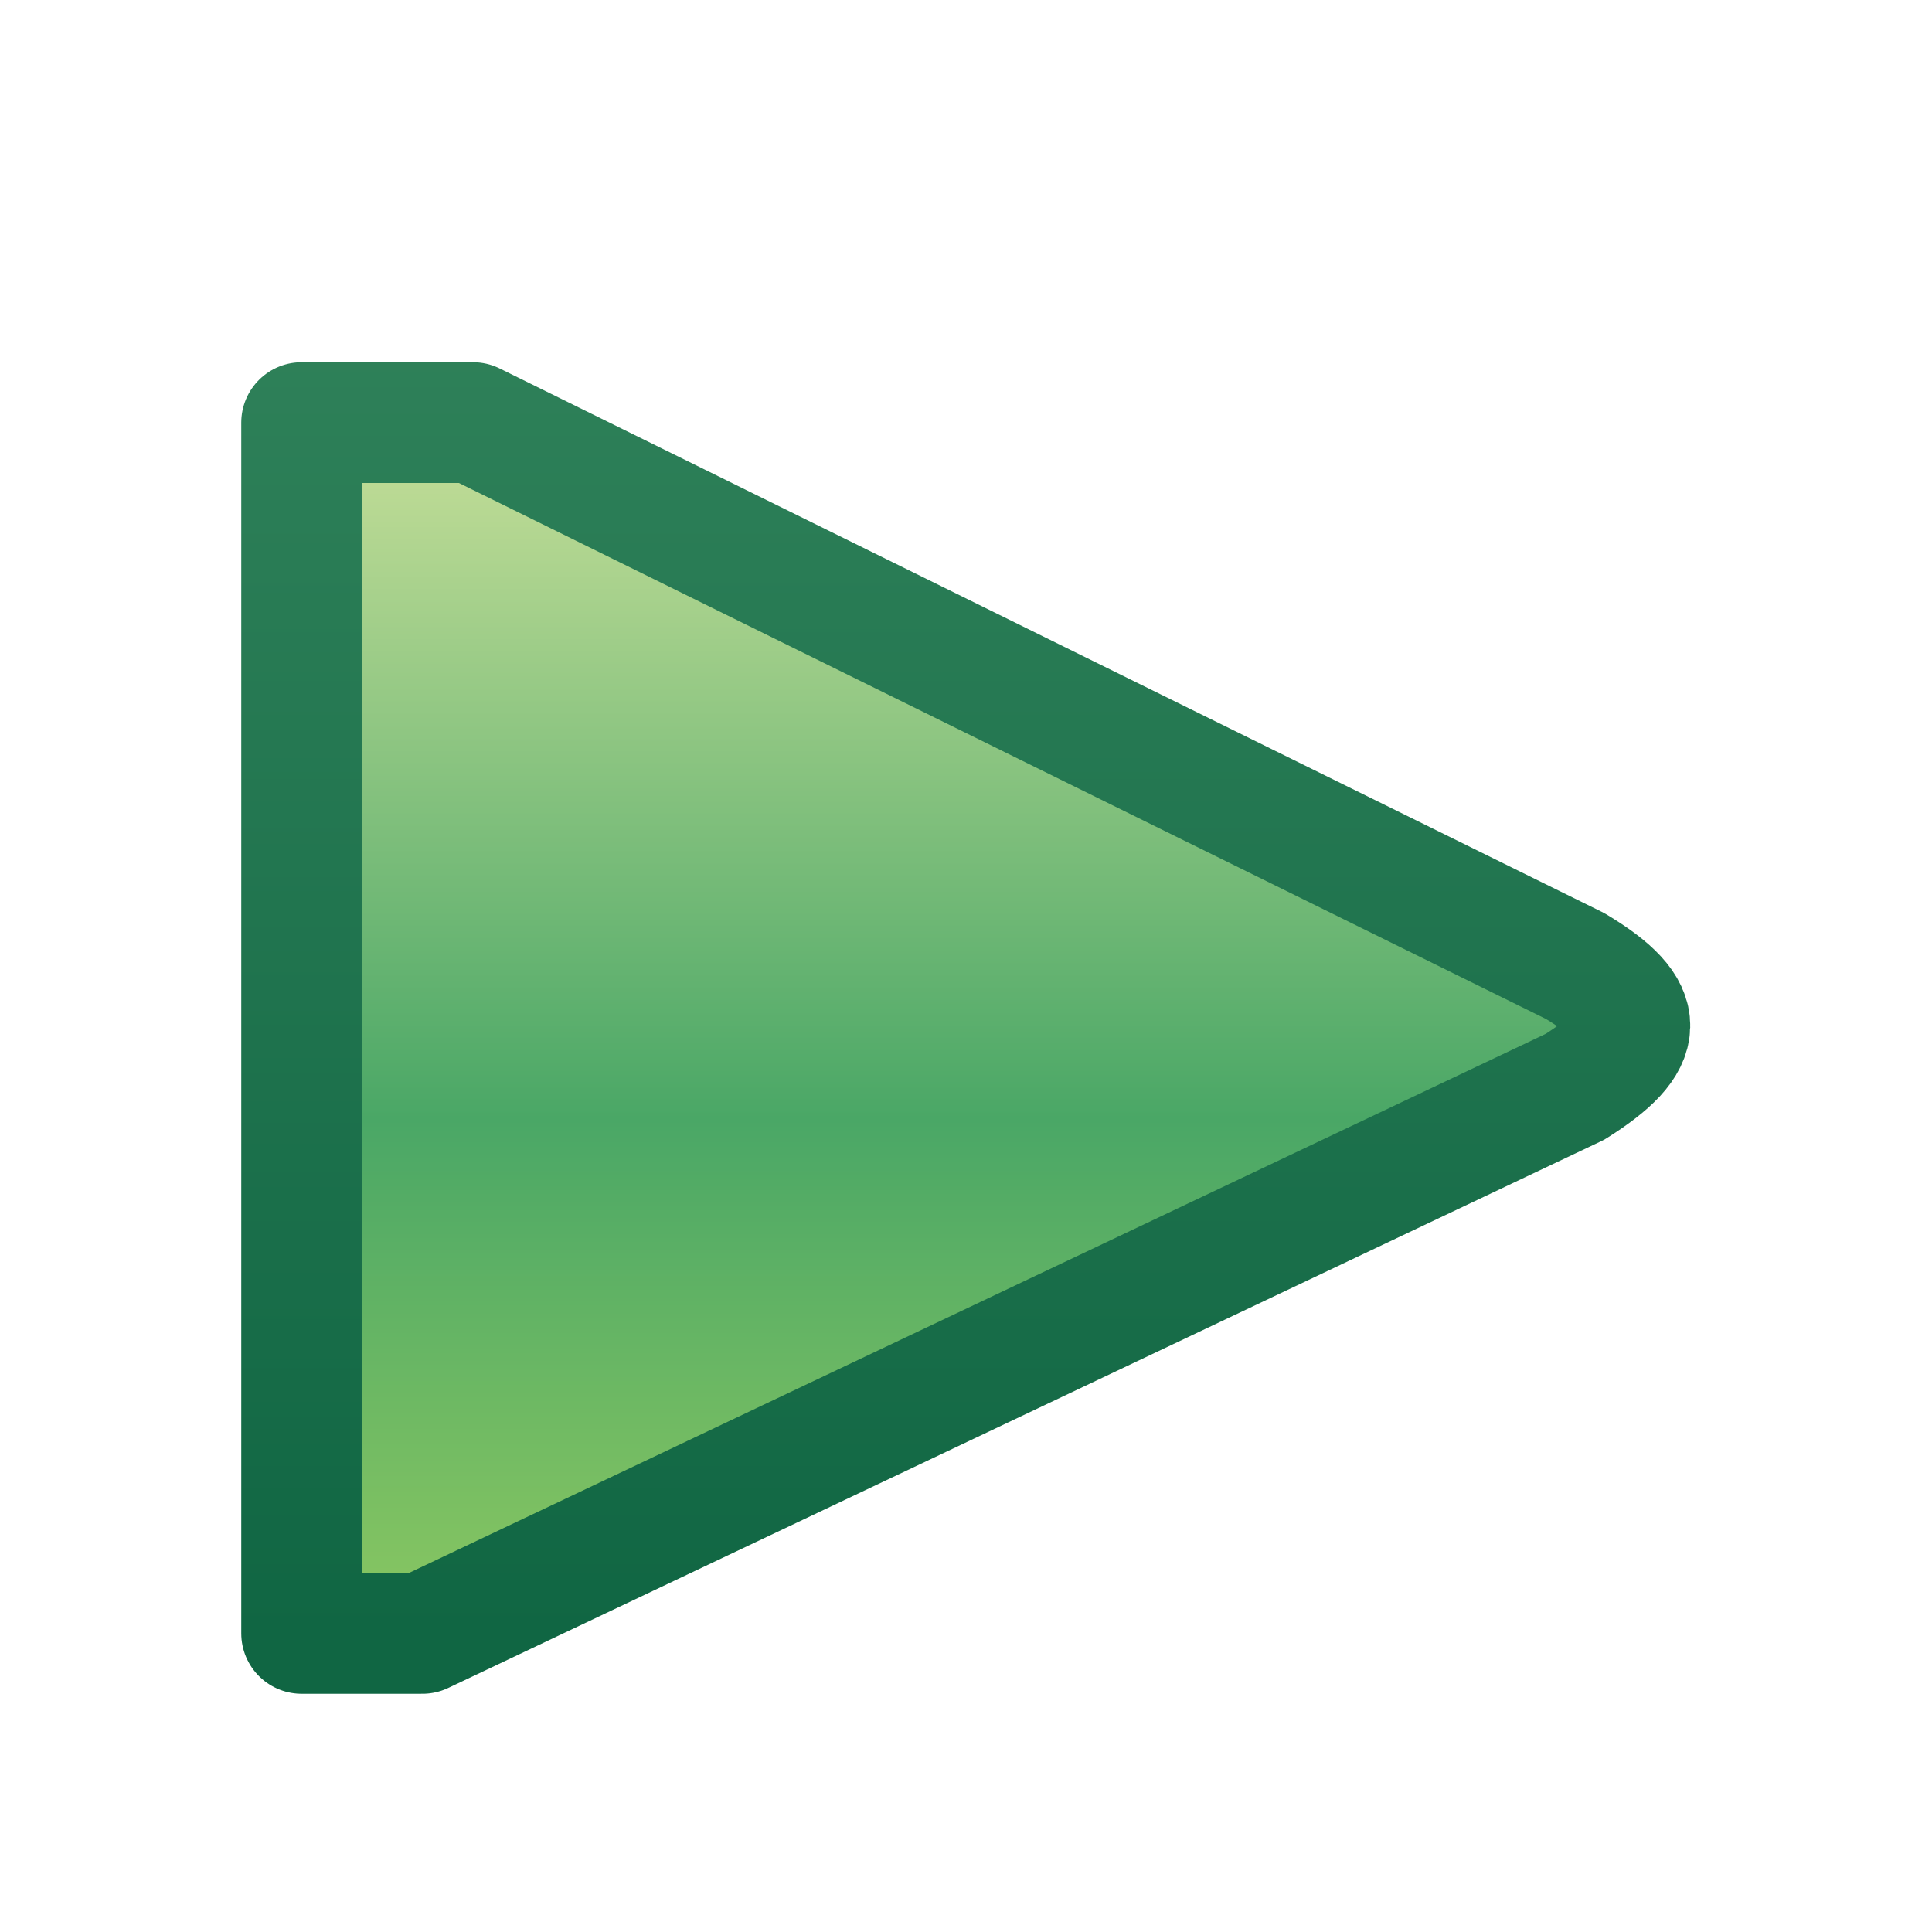
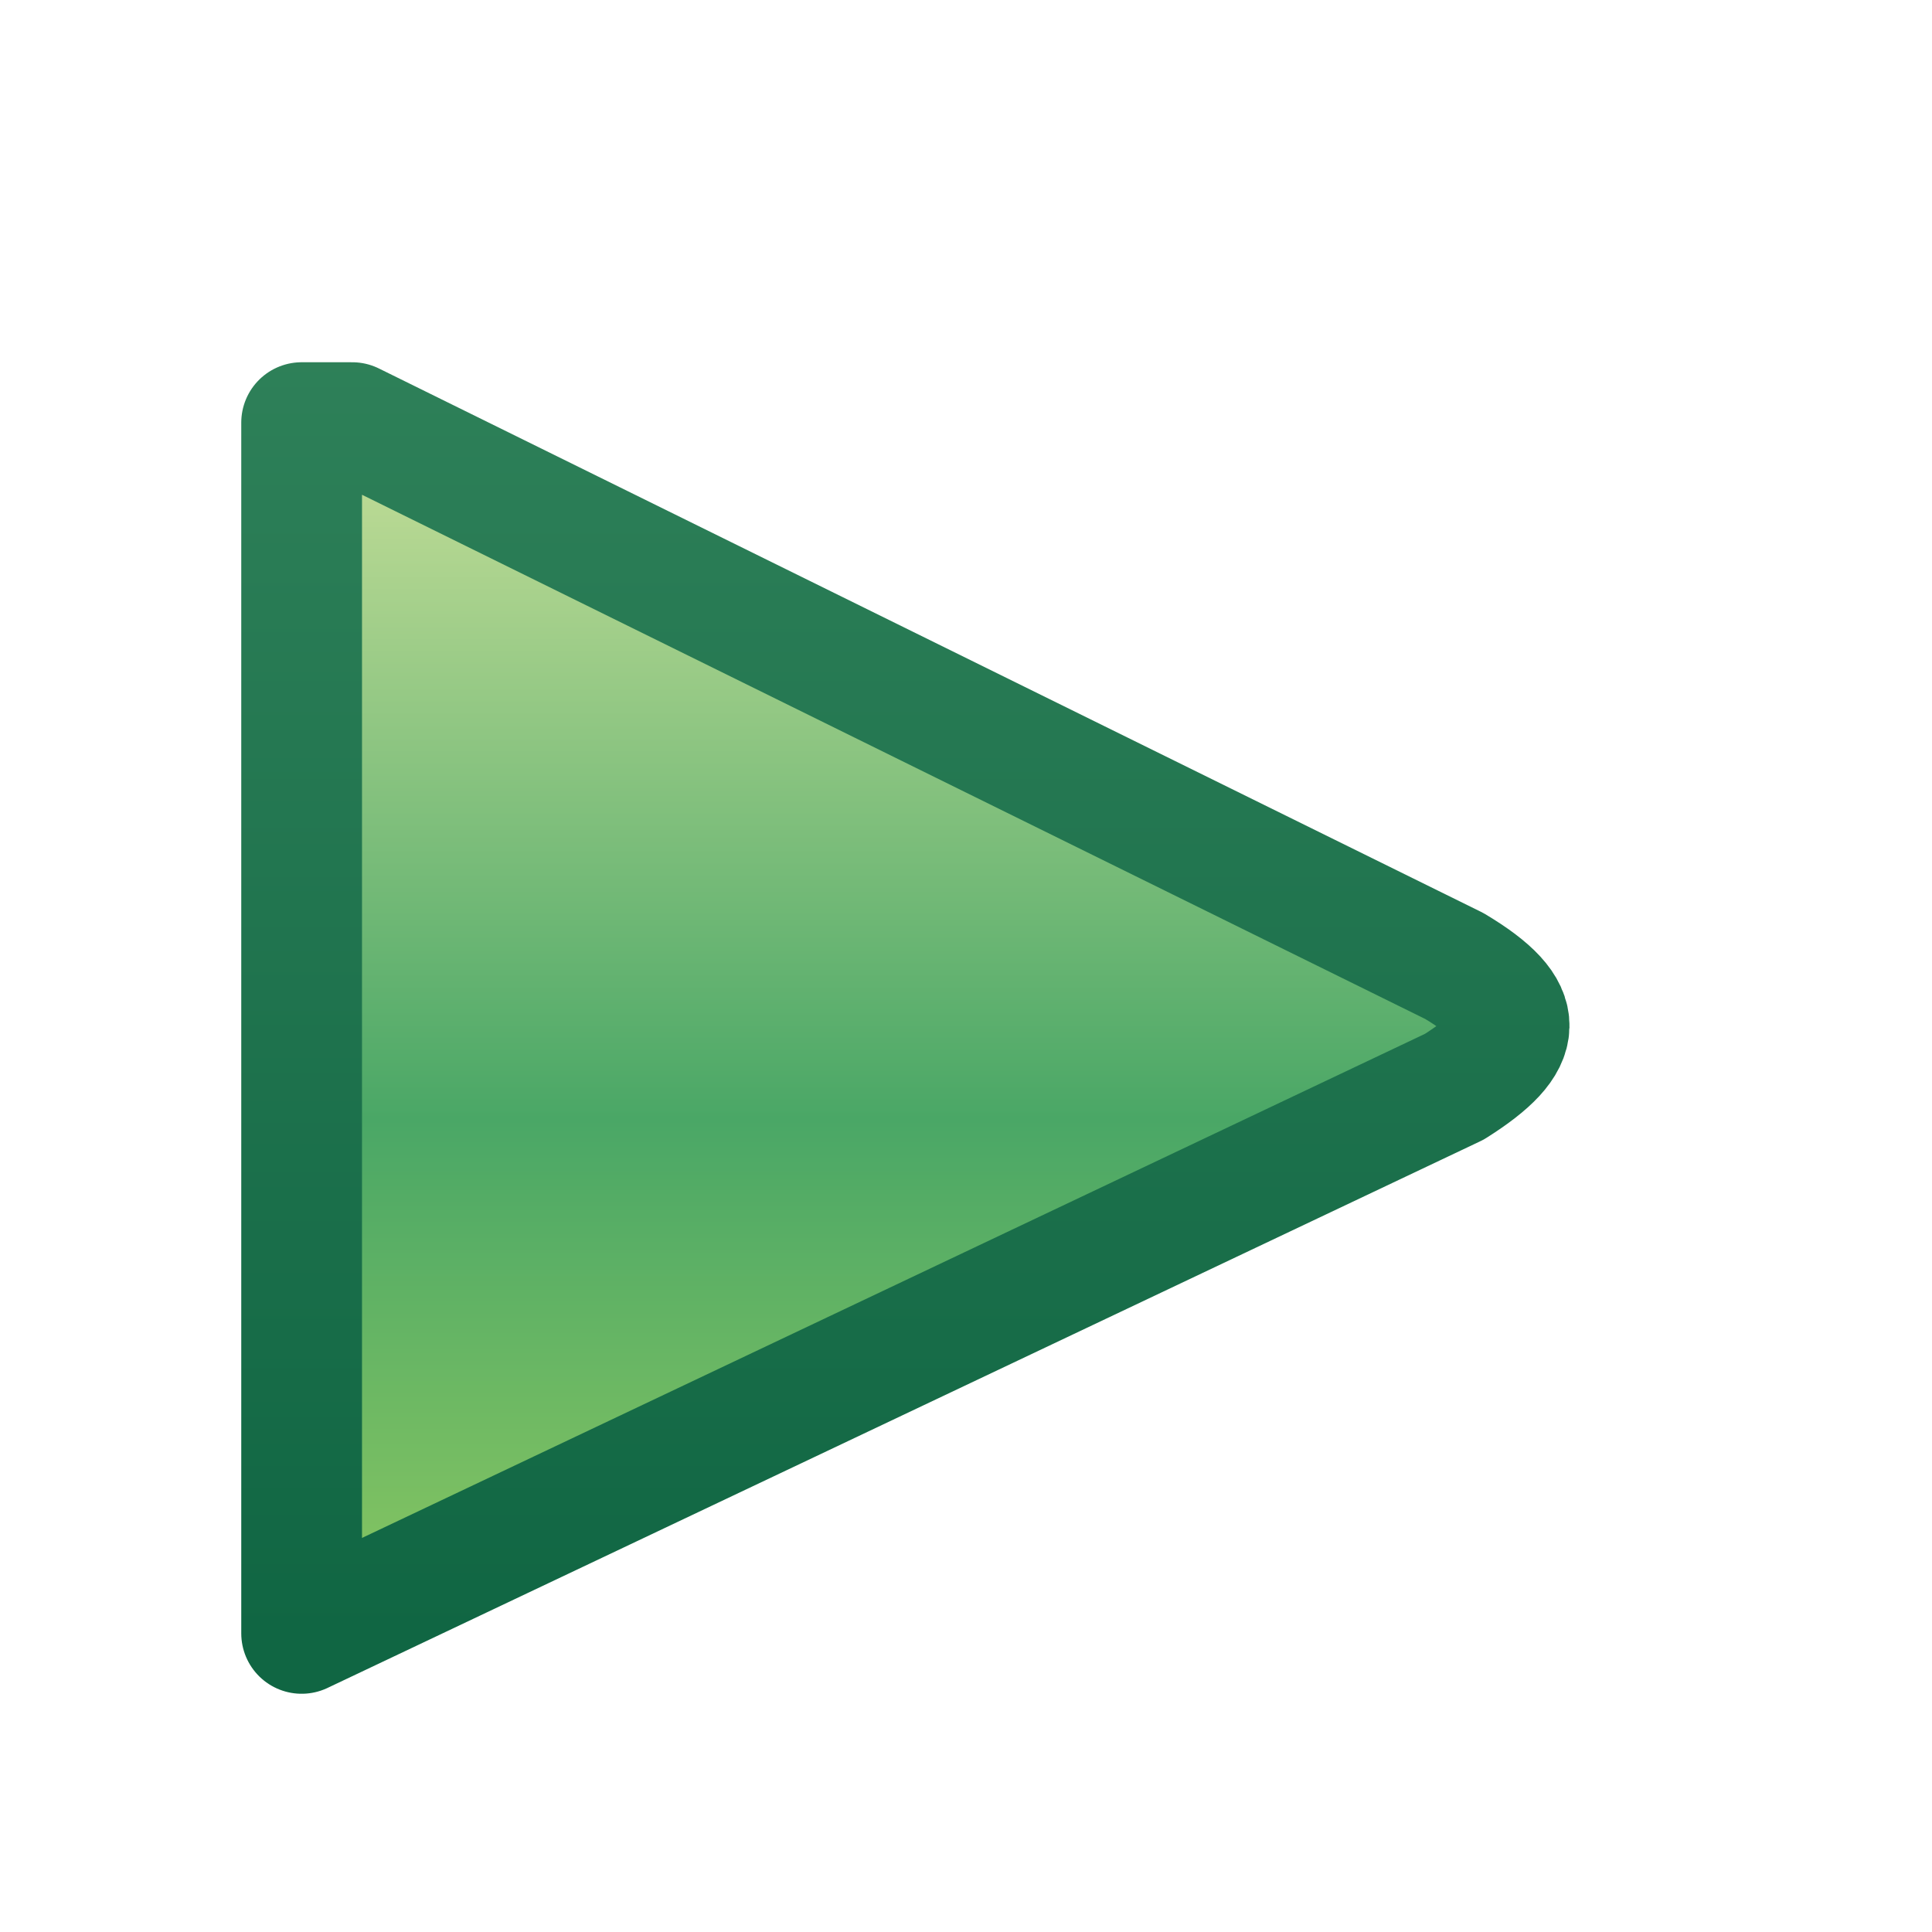
<svg xmlns="http://www.w3.org/2000/svg" xmlns:xlink="http://www.w3.org/1999/xlink" width="16" height="16">
  <defs>
    <linearGradient id="b">
      <stop offset="0" stop-color="#8cc861" />
      <stop offset=".438" stop-color="#4aa766" />
      <stop offset="1" stop-color="#c2dd97" />
    </linearGradient>
    <linearGradient id="a">
      <stop offset="0" stop-color="#30825a" />
      <stop offset="1" stop-color="#106643" />
    </linearGradient>
    <linearGradient xlink:href="#a" id="d" x1="11.063" x2="11.063" y1="1038.55" y2="1049.912" gradientTransform="translate(-1.315)" gradientUnits="userSpaceOnUse" />
    <linearGradient xlink:href="#b" id="c" x1="-13.937" x2="-13.937" y1="1049.958" y2="1040.053" gradientTransform="translate(20)" gradientUnits="userSpaceOnUse" />
  </defs>
-   <path fill="url(#c)" stroke="url(#d)" stroke-linecap="round" stroke-linejoin="round" d="M2.498 1039.862V1049.889h1l9.546-4.527c.592-.374.618-.63 0-1l-9.127-4.5z" transform="translate(0 -1036.362)" />
+   <path fill="url(#c)" stroke="url(#d)" stroke-linecap="round" stroke-linejoin="round" d="M2.498 1039.862V1049.889l9.546-4.527c.592-.374.618-.63 0-1l-9.127-4.5z" transform="translate(0 -1036.362)" />
</svg>